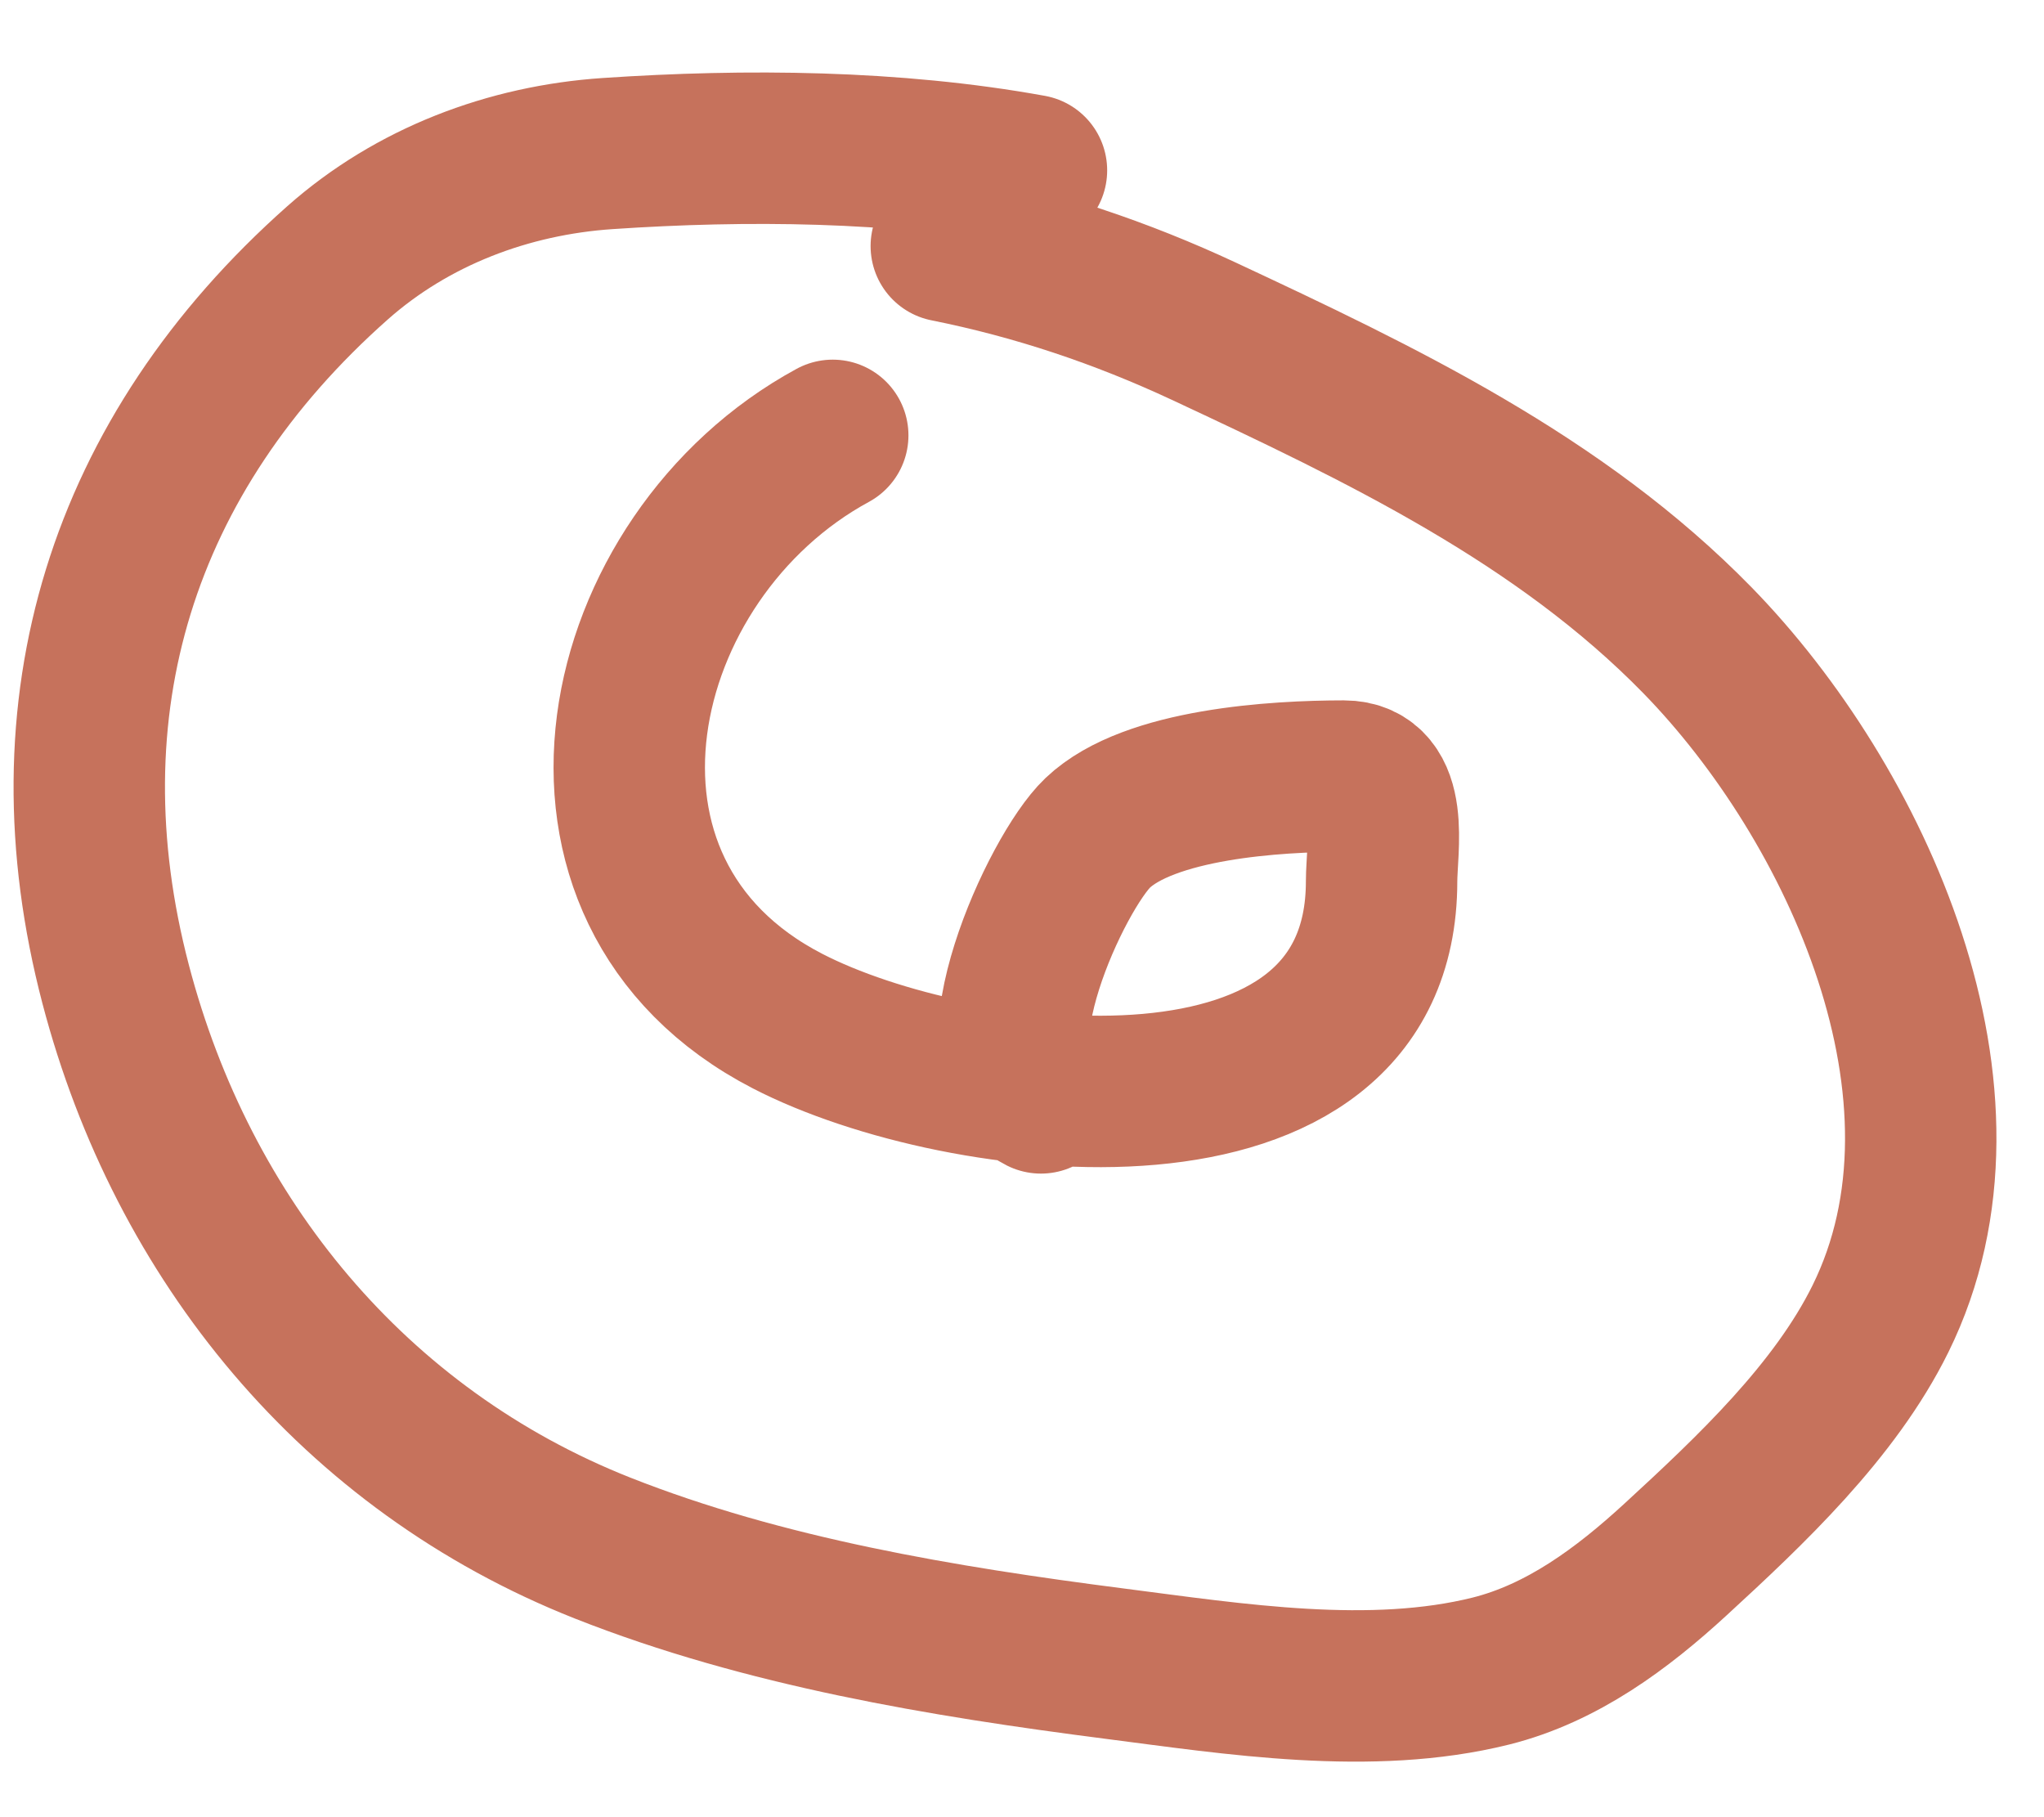
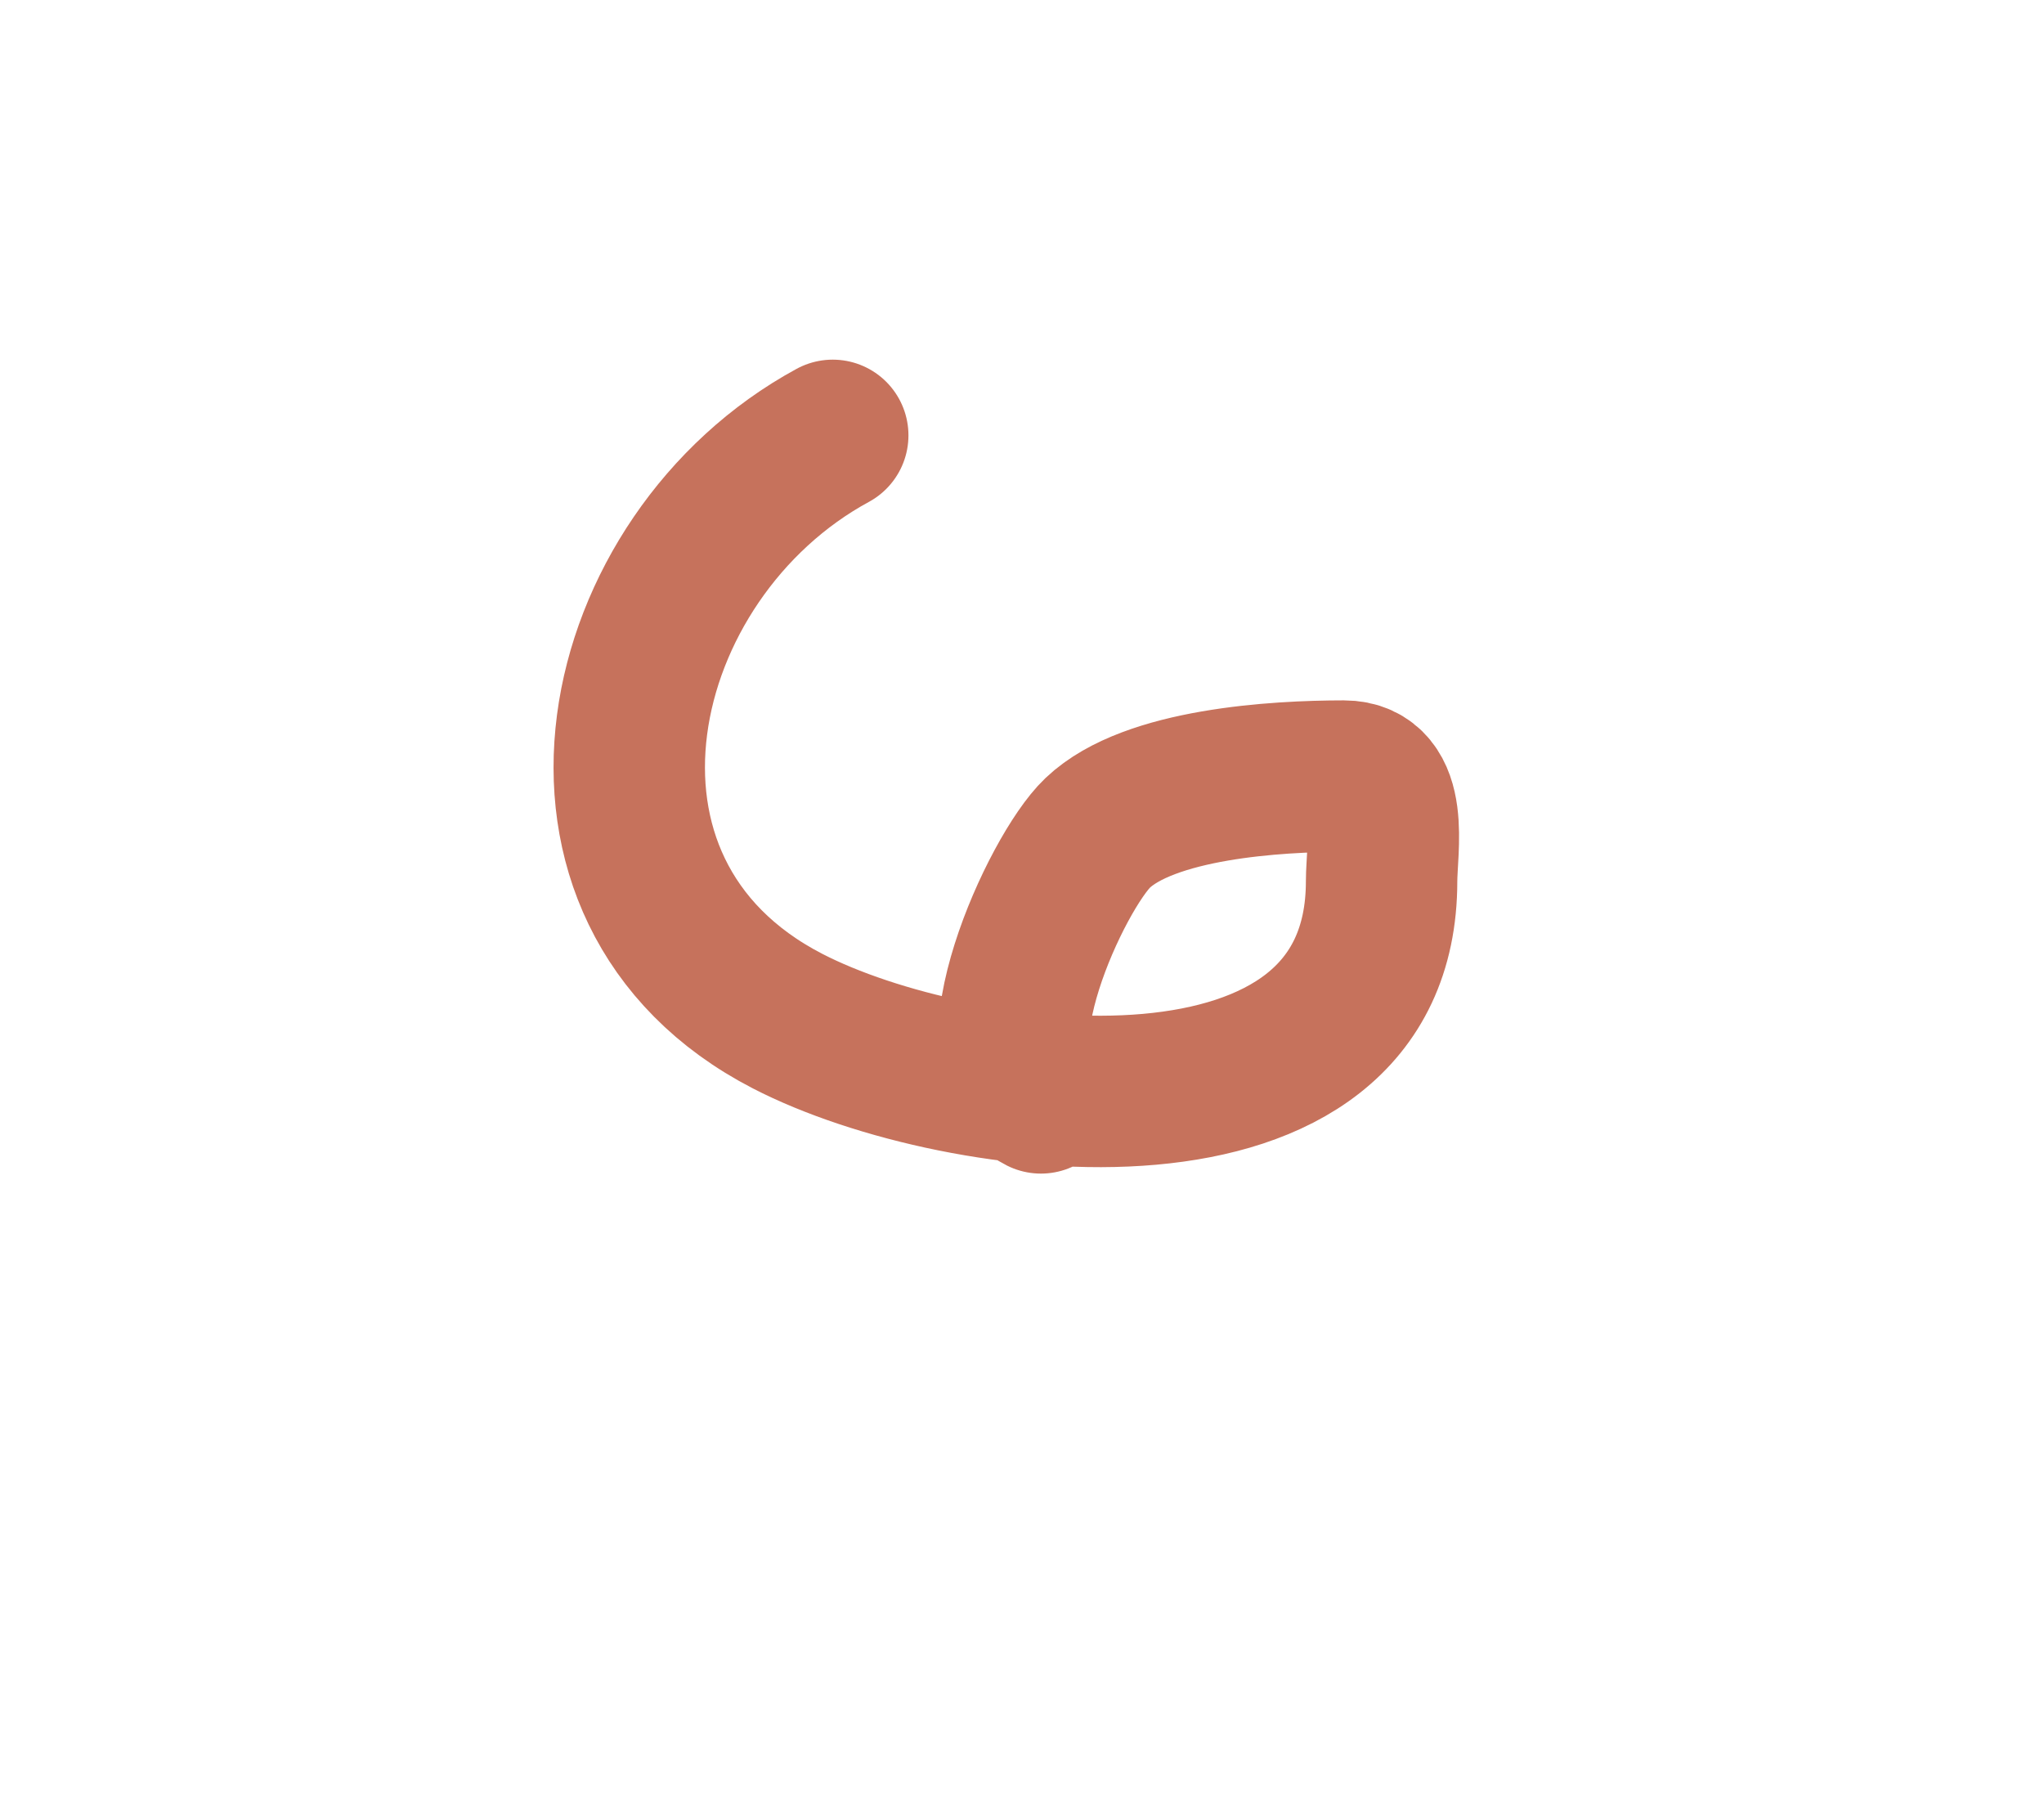
<svg xmlns="http://www.w3.org/2000/svg" width="27" height="24" viewBox="0 0 27 24" fill="none">
  <path d="M11 5.75C8.06 7.346 7.07 11.766 10.403 13.486C12.688 14.666 18.25 15.324 18.25 11.639C18.25 11.207 18.438 10.25 17.75 10.25C16.856 10.25 15.184 10.35 14.5 11C13.952 11.521 12.803 14.027 13.75 14.5" stroke="#C6725C" stroke-width="2" stroke-linecap="round" />
-   <path d="M13.625 2.25C11.818 1.922 9.855 1.905 8.028 2.028C6.717 2.116 5.448 2.595 4.458 3.472C1.604 6.002 0.568 9.341 1.528 13C2.411 16.369 4.679 19.147 7.958 20.445C10.098 21.291 12.451 21.68 14.722 21.972C16.308 22.176 18.111 22.465 19.694 22.07C20.636 21.834 21.43 21.242 22.132 20.597C23.12 19.689 24.238 18.637 24.84 17.417C26.298 14.463 24.515 10.602 22.424 8.458C20.604 6.594 18.231 5.463 15.903 4.375C14.81 3.865 13.681 3.486 12.5 3.25" stroke="#C6725C" stroke-width="2" stroke-linecap="round" />
</svg>